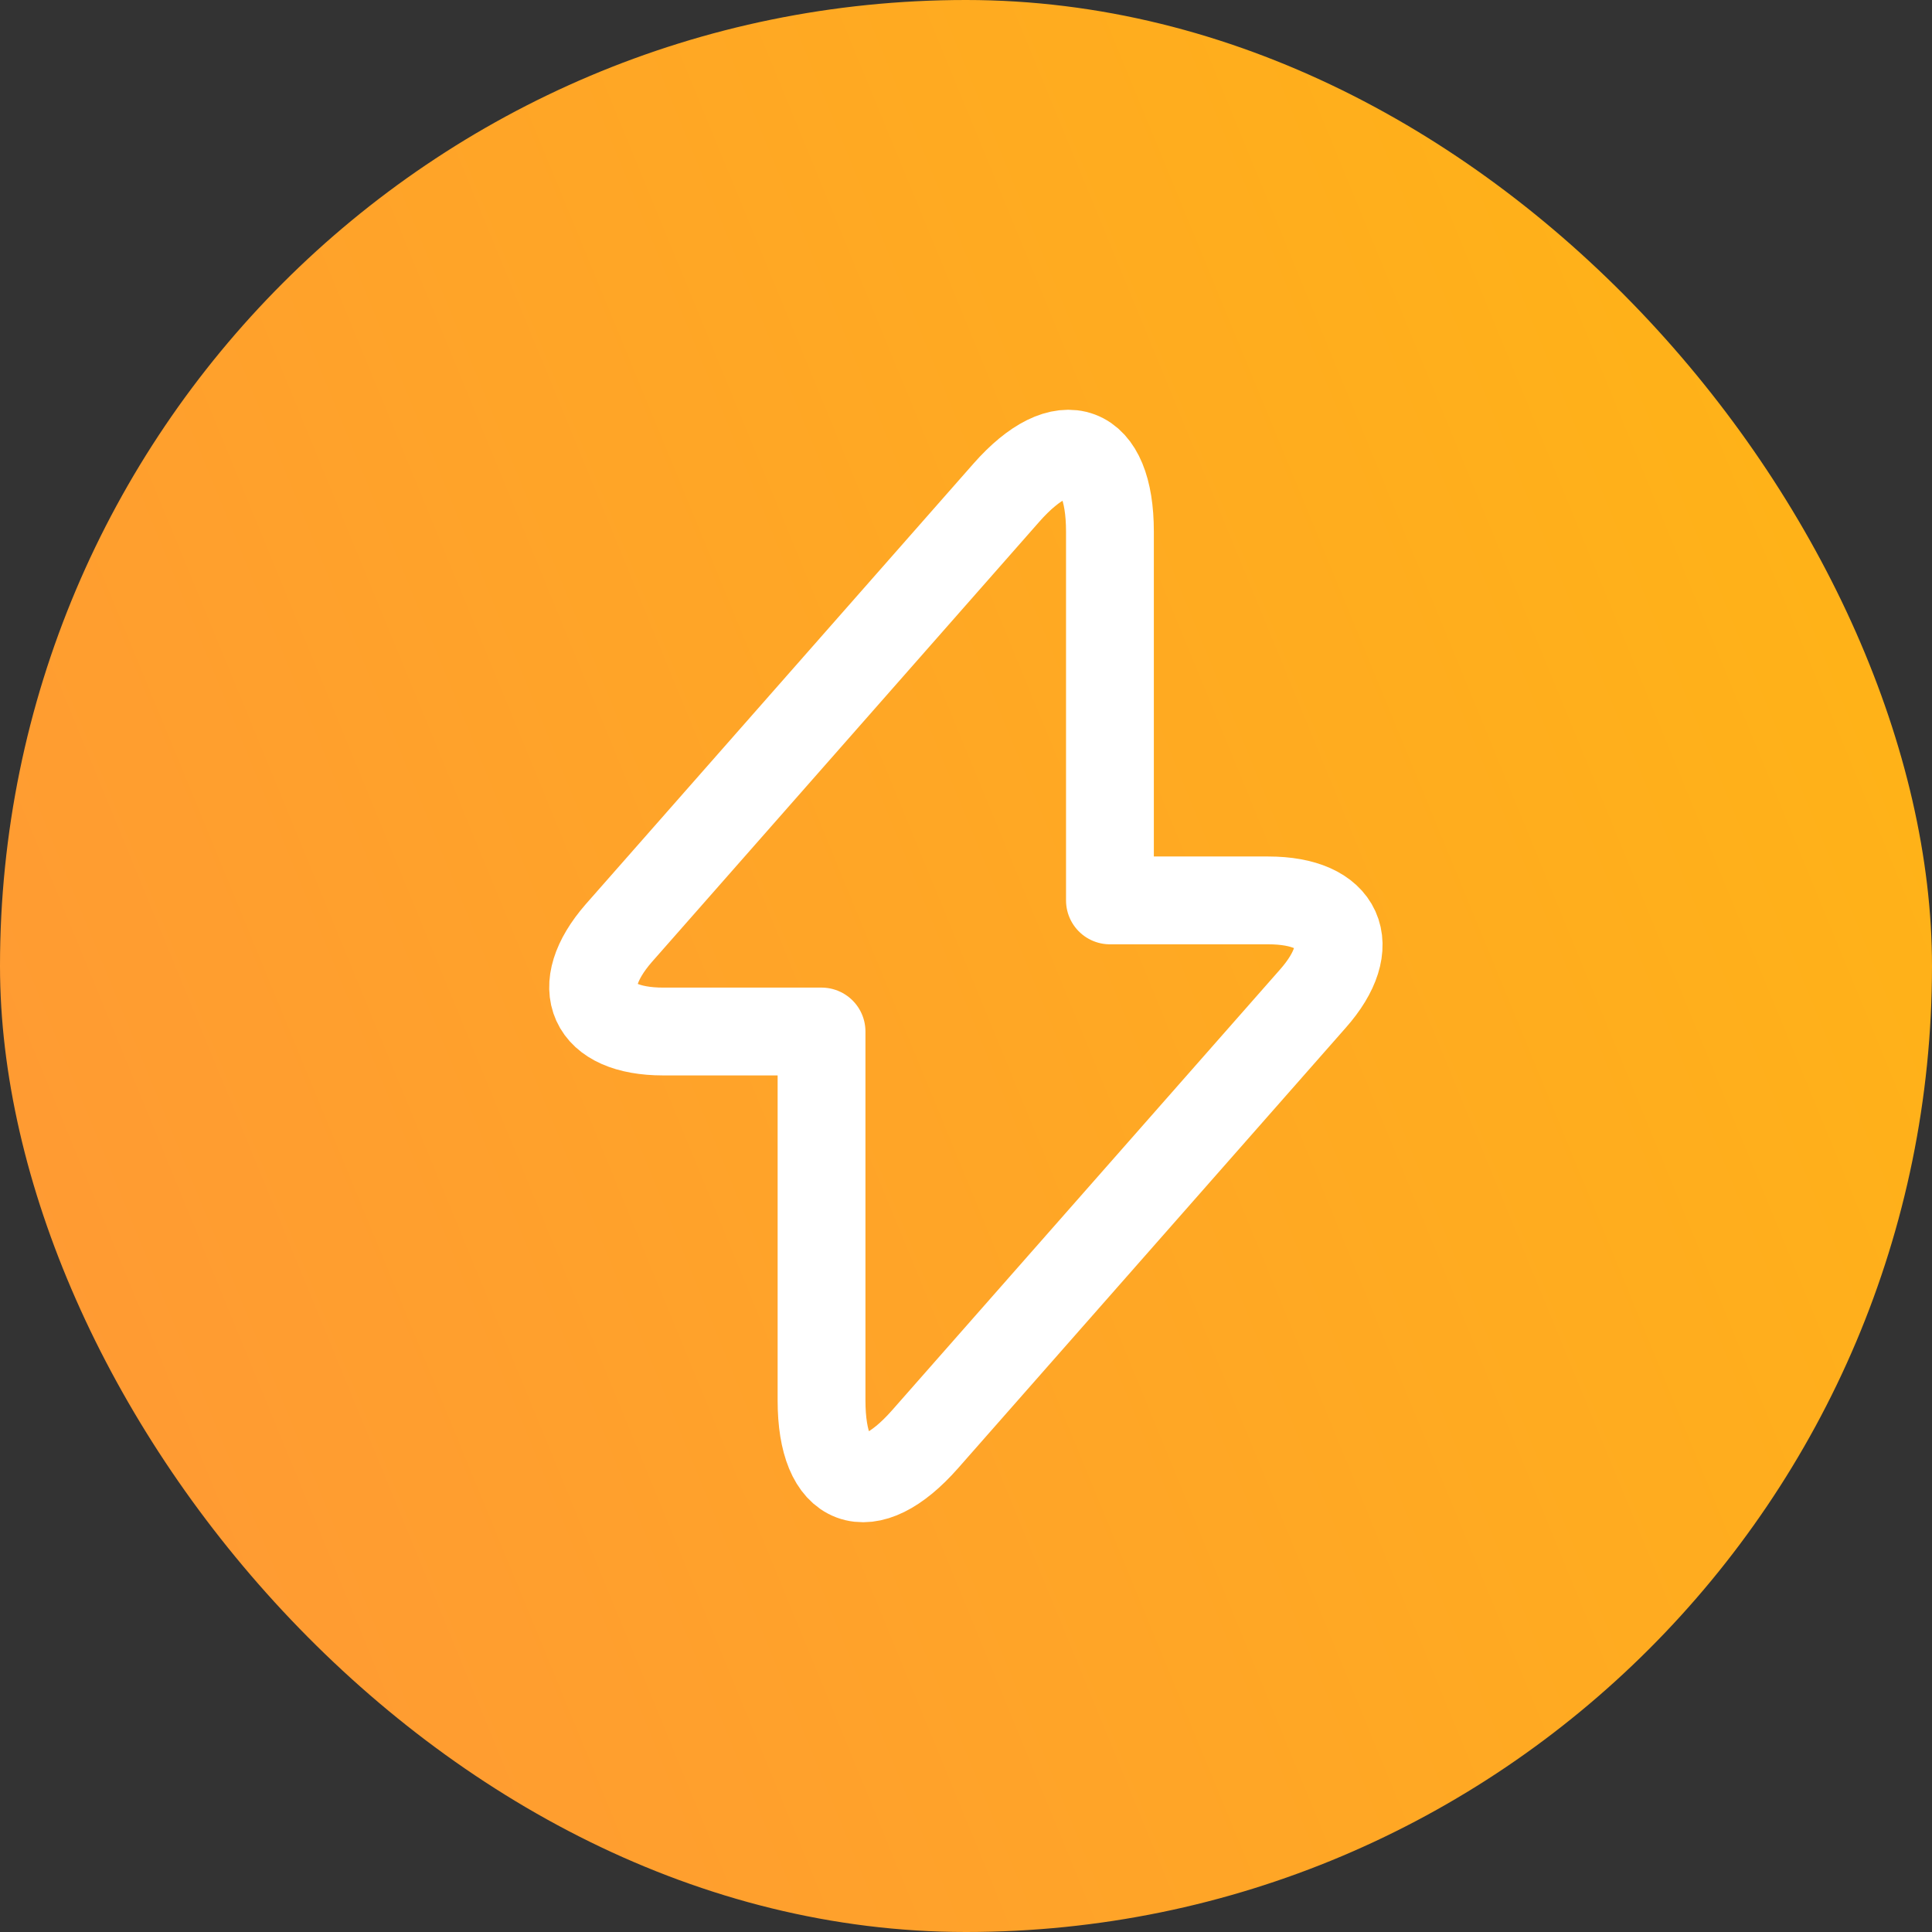
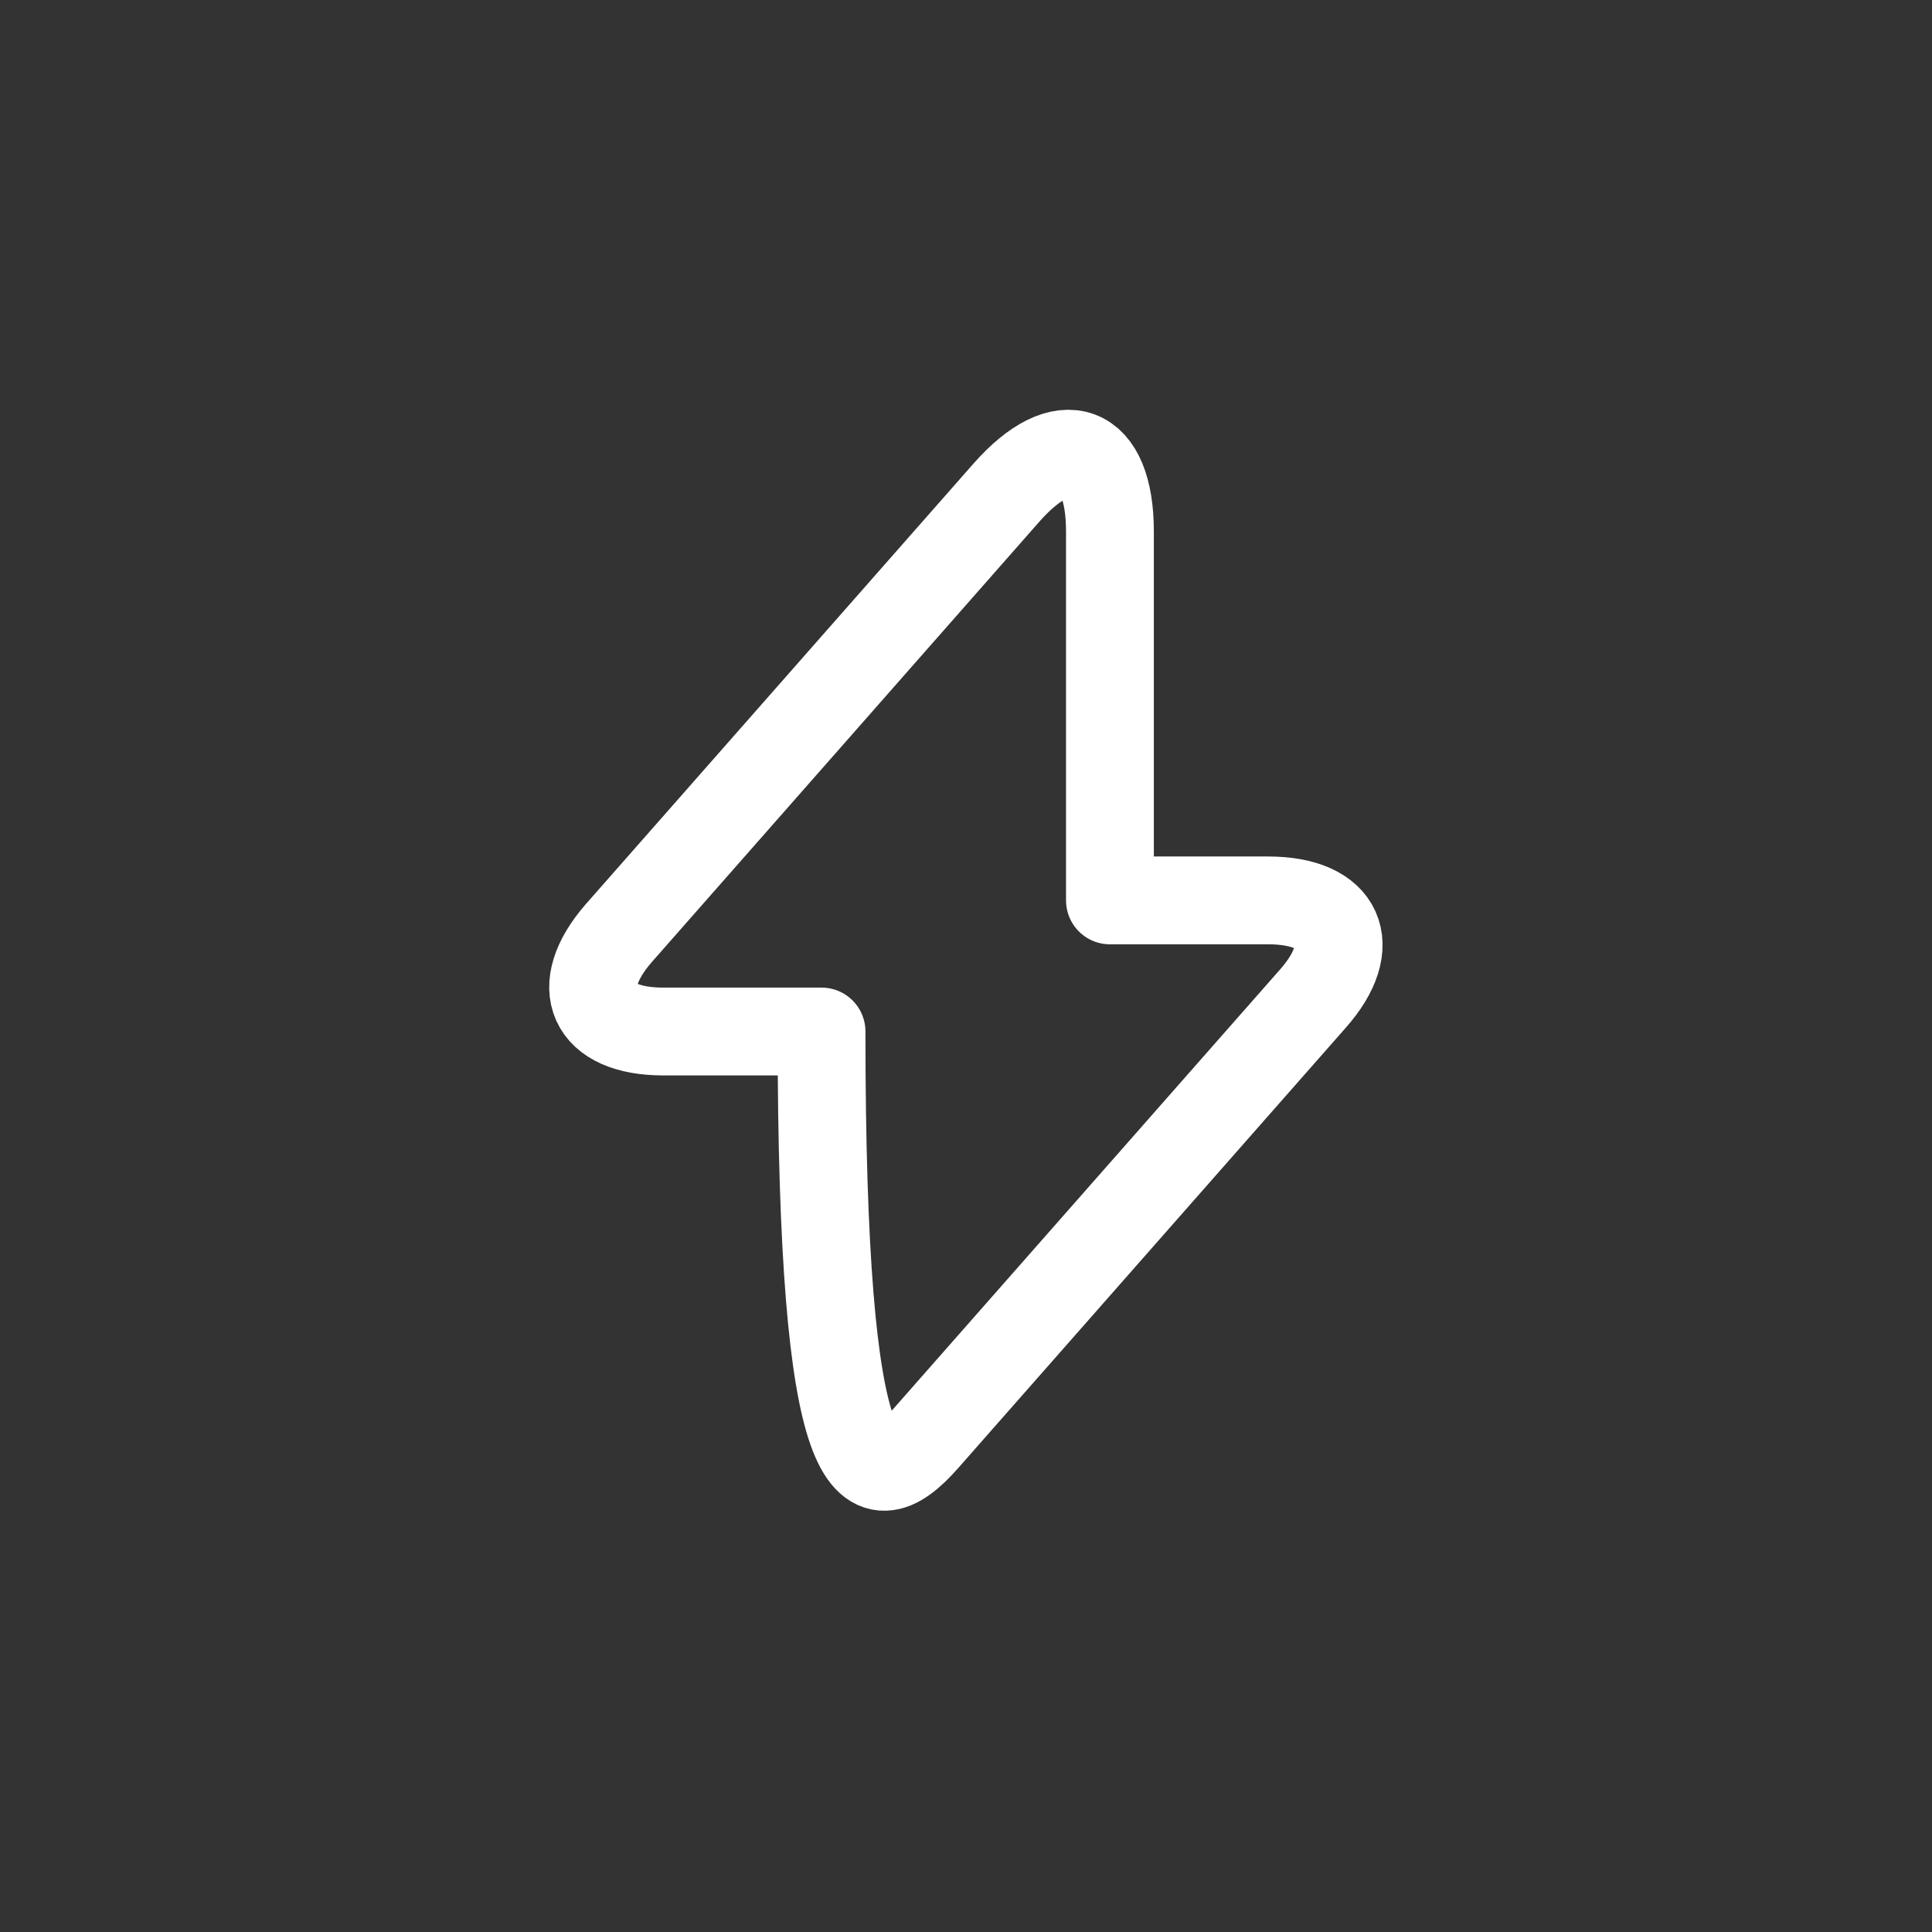
<svg xmlns="http://www.w3.org/2000/svg" width="22" height="22" viewBox="0 0 22 22" fill="none">
  <rect x="0" y="0" width="22" height="22" fill="#333333" stroke="none" />
-   <rect width="22" height="22" rx="11" fill="url(#paint0_linear_865_10391)" />
-   <path d="M7.552 11.746H9.355V15.947C9.355 16.927 9.885 17.125 10.533 16.39L14.949 11.373C15.491 10.761 15.264 10.253 14.441 10.253H12.639V6.053C12.639 5.073 12.108 4.875 11.46 5.61L7.045 10.627C6.508 11.245 6.735 11.746 7.552 11.746Z" stroke="white" stroke-miterlimit="10" stroke-linecap="round" stroke-linejoin="round" />
+   <path d="M7.552 11.746H9.355C9.355 16.927 9.885 17.125 10.533 16.39L14.949 11.373C15.491 10.761 15.264 10.253 14.441 10.253H12.639V6.053C12.639 5.073 12.108 4.875 11.46 5.61L7.045 10.627C6.508 11.245 6.735 11.746 7.552 11.746Z" stroke="white" stroke-miterlimit="10" stroke-linecap="round" stroke-linejoin="round" />
  <defs>
    <linearGradient id="paint0_linear_865_10391" x1="30.727" y1="-5.645" x2="-5.28" y2="9.16" gradientUnits="userSpaceOnUse">
      <stop offset="0" stop-color="#FFC107" />
      <stop offset="1" stop-color="#FF9737" />
    </linearGradient>
  </defs>
</svg>